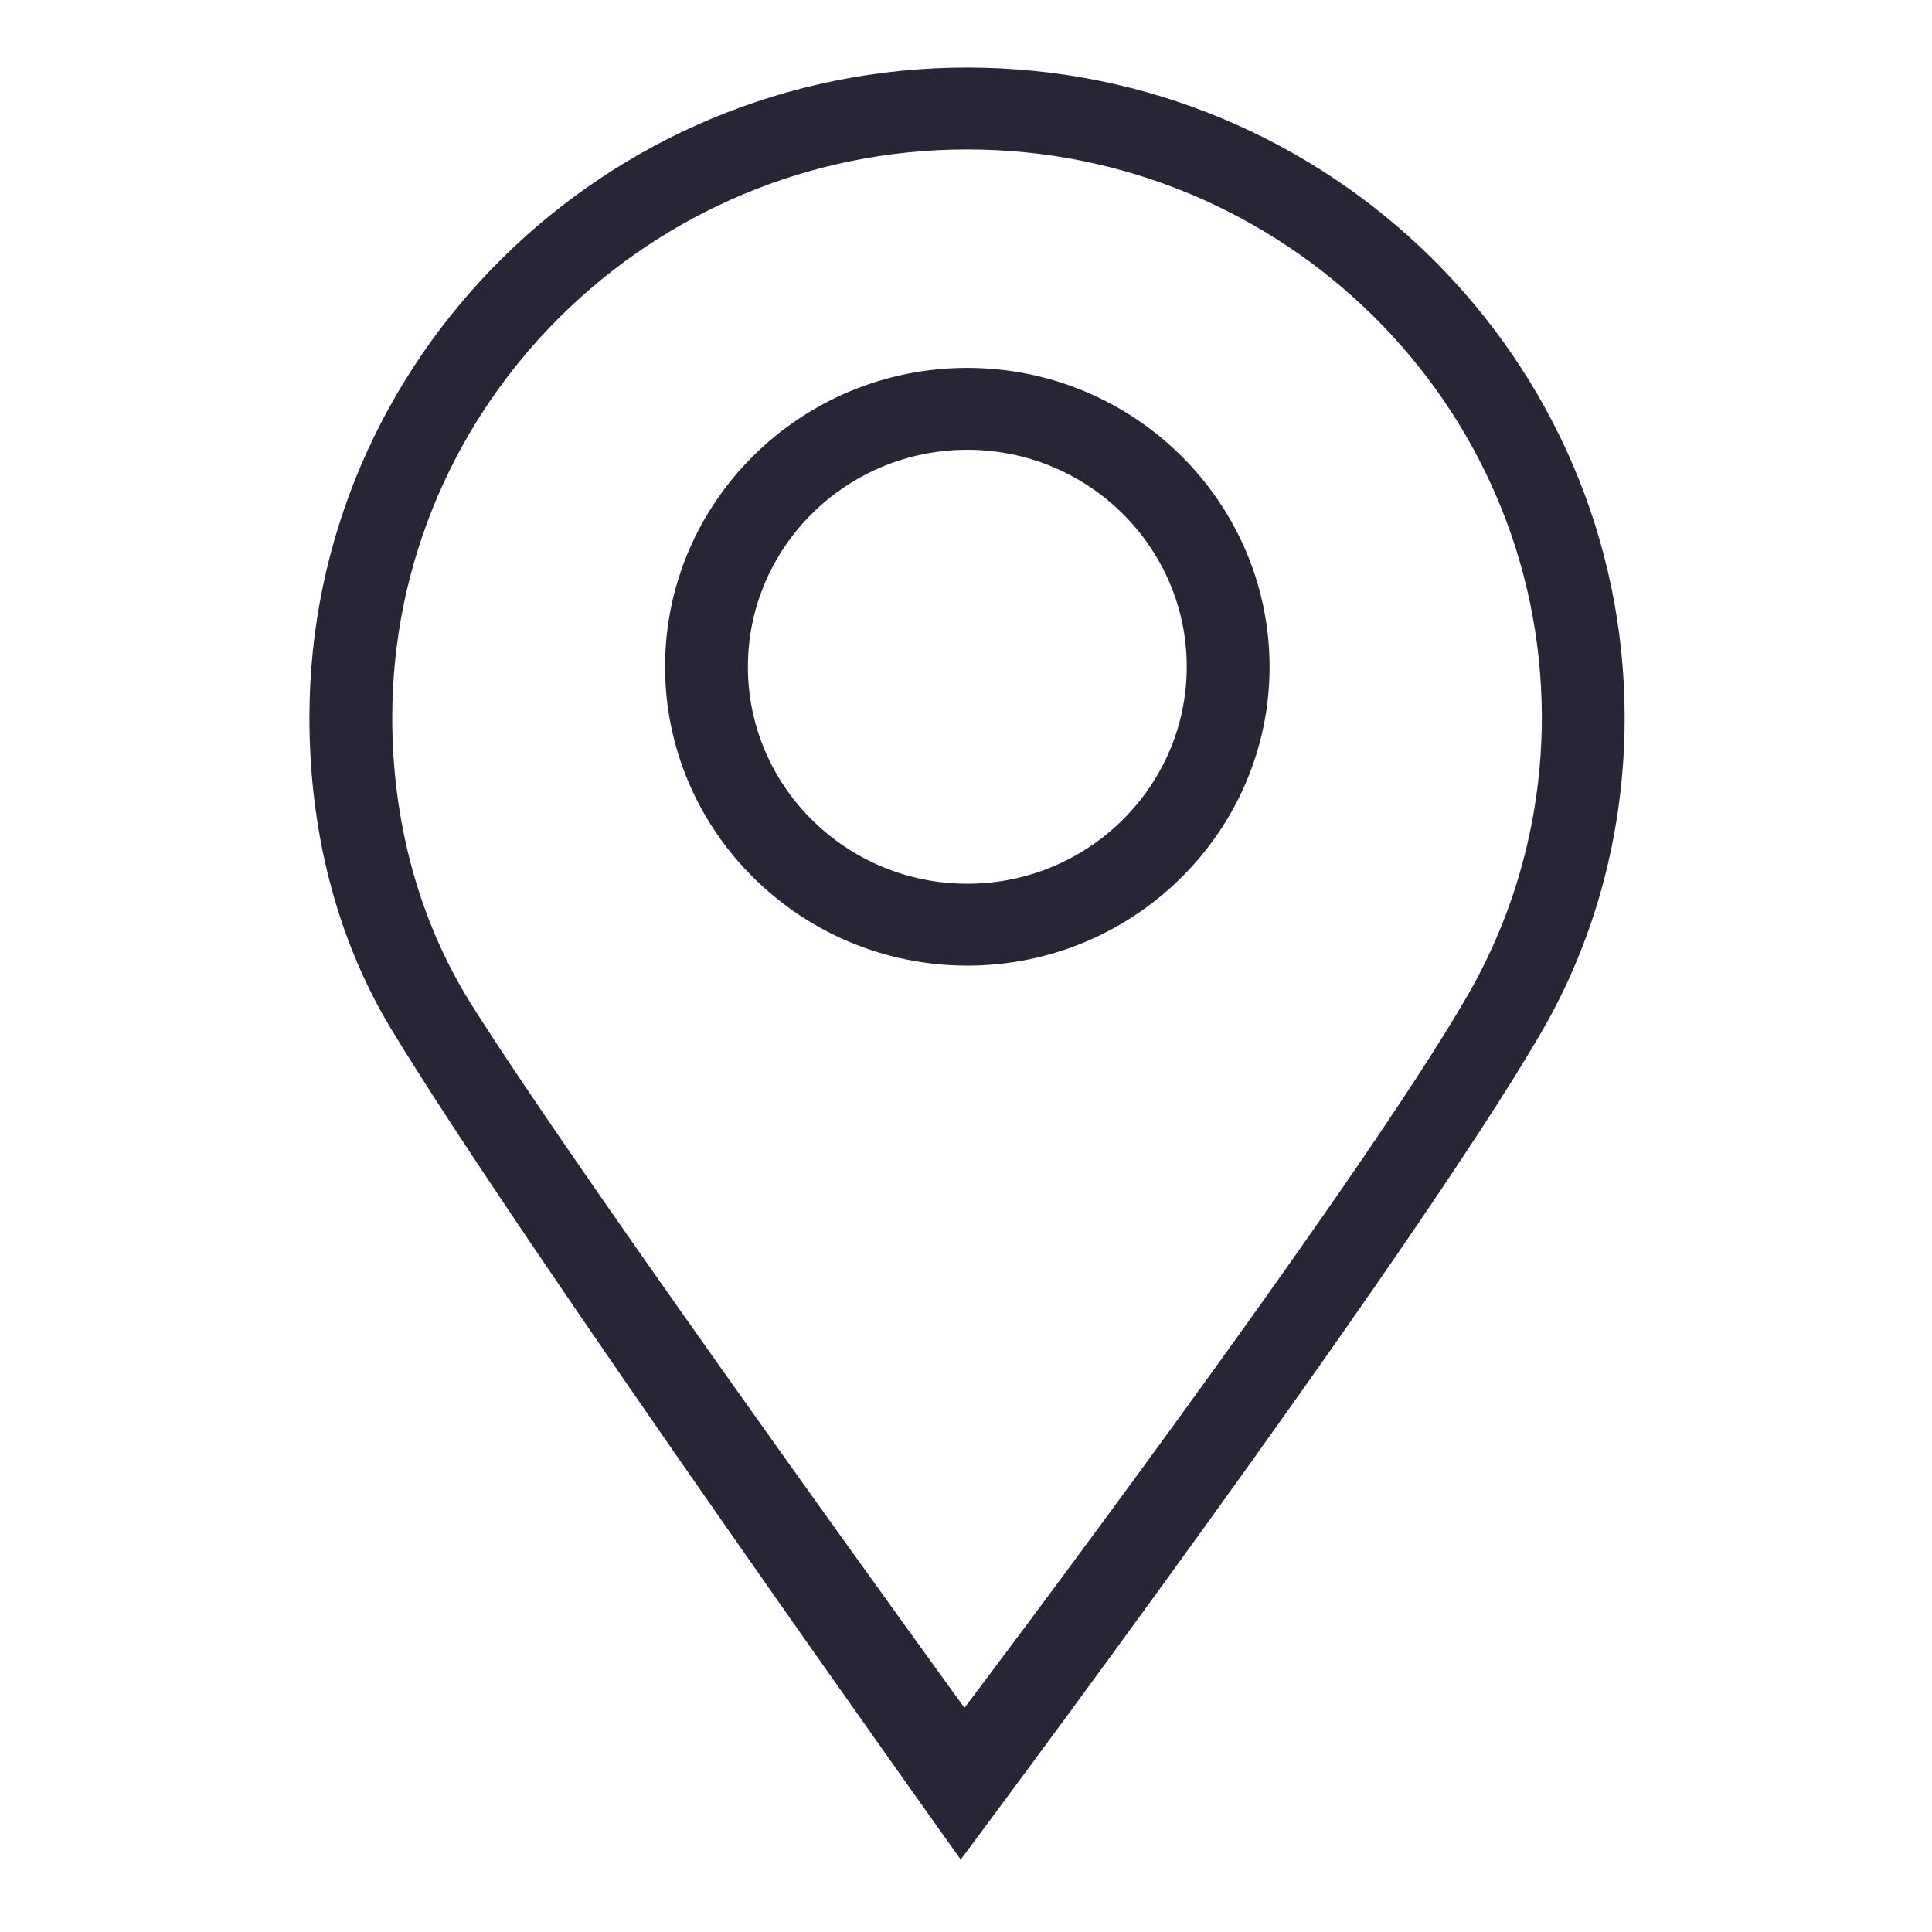
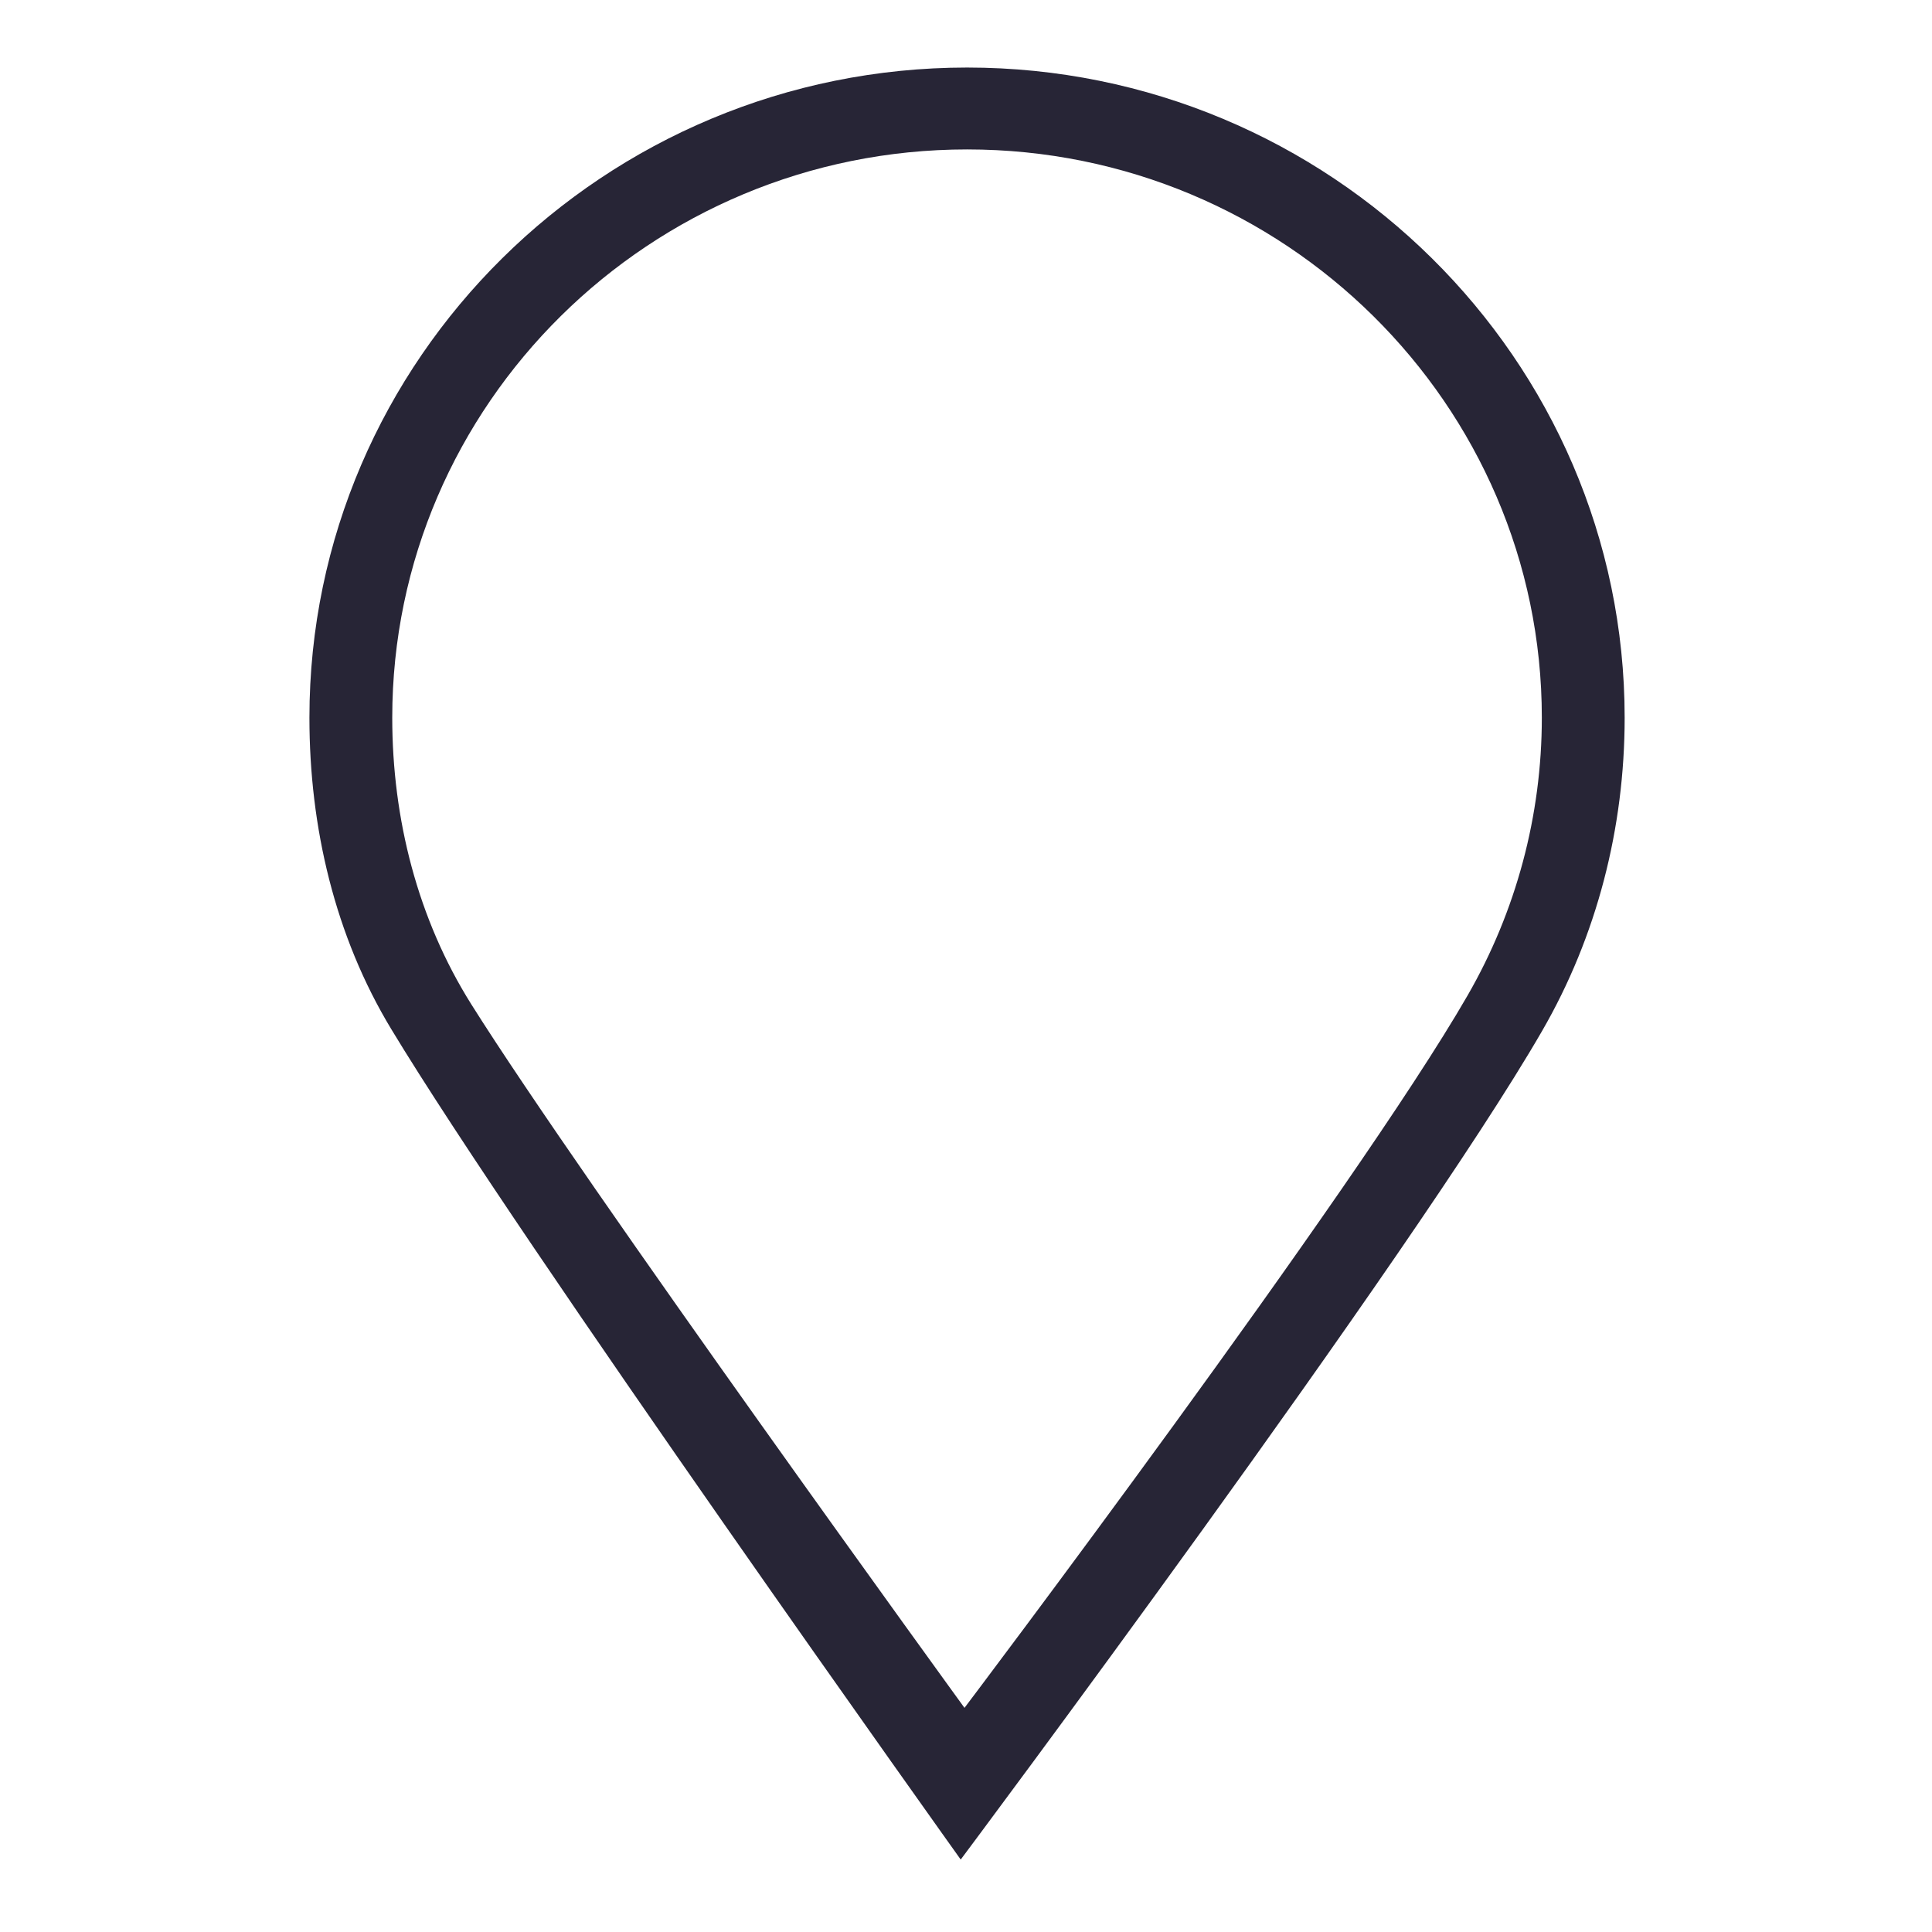
<svg xmlns="http://www.w3.org/2000/svg" viewBox="0 0 1024 1024" version="1.1">
  <path d="M817.3 546.5c29.1-50.3 43.8-107.7 43.8-166.1 0-190-156.4-344.6-348.5-344.6-192.2 0-348.6 154.6-348.6 344.6 0 58 13.5 115.7 43.4 165.1C275.5 658.2 509.2 985.6 509.2 985.6S748.9 665 817.3 546.5zM249.8 532.3c-28.4-45.2-41.9-98.2-41.9-151.9 0-166.1 136.7-301.2 304.7-301.2 167.9 0 304.6 135.1 304.6 301.2 0 51.8-13.6 102.6-39.4 147.3C718.2 631.2 511.2 905.2 511.2 905.2S309.4 627.1 249.8 532.3z" fill="#272536" p-id="659" />
-   <path d="M512.7 195c-88.4 0-160.2 71-160.2 158.4 0 87.3 71.9 158.4 160.2 158.4 88.3 0 160.2-71.1 160.2-158.4C672.8 266 601 195 512.7 195M512.7 468.4c-64.2 0-116.3-51.6-116.3-115 0-63.4 52.1-115 116.3-115 64.1 0 116.3 51.6 116.3 115C629 416.8 576.8 468.4 512.7 468.4" fill="#272536" p-id="660" />
</svg>